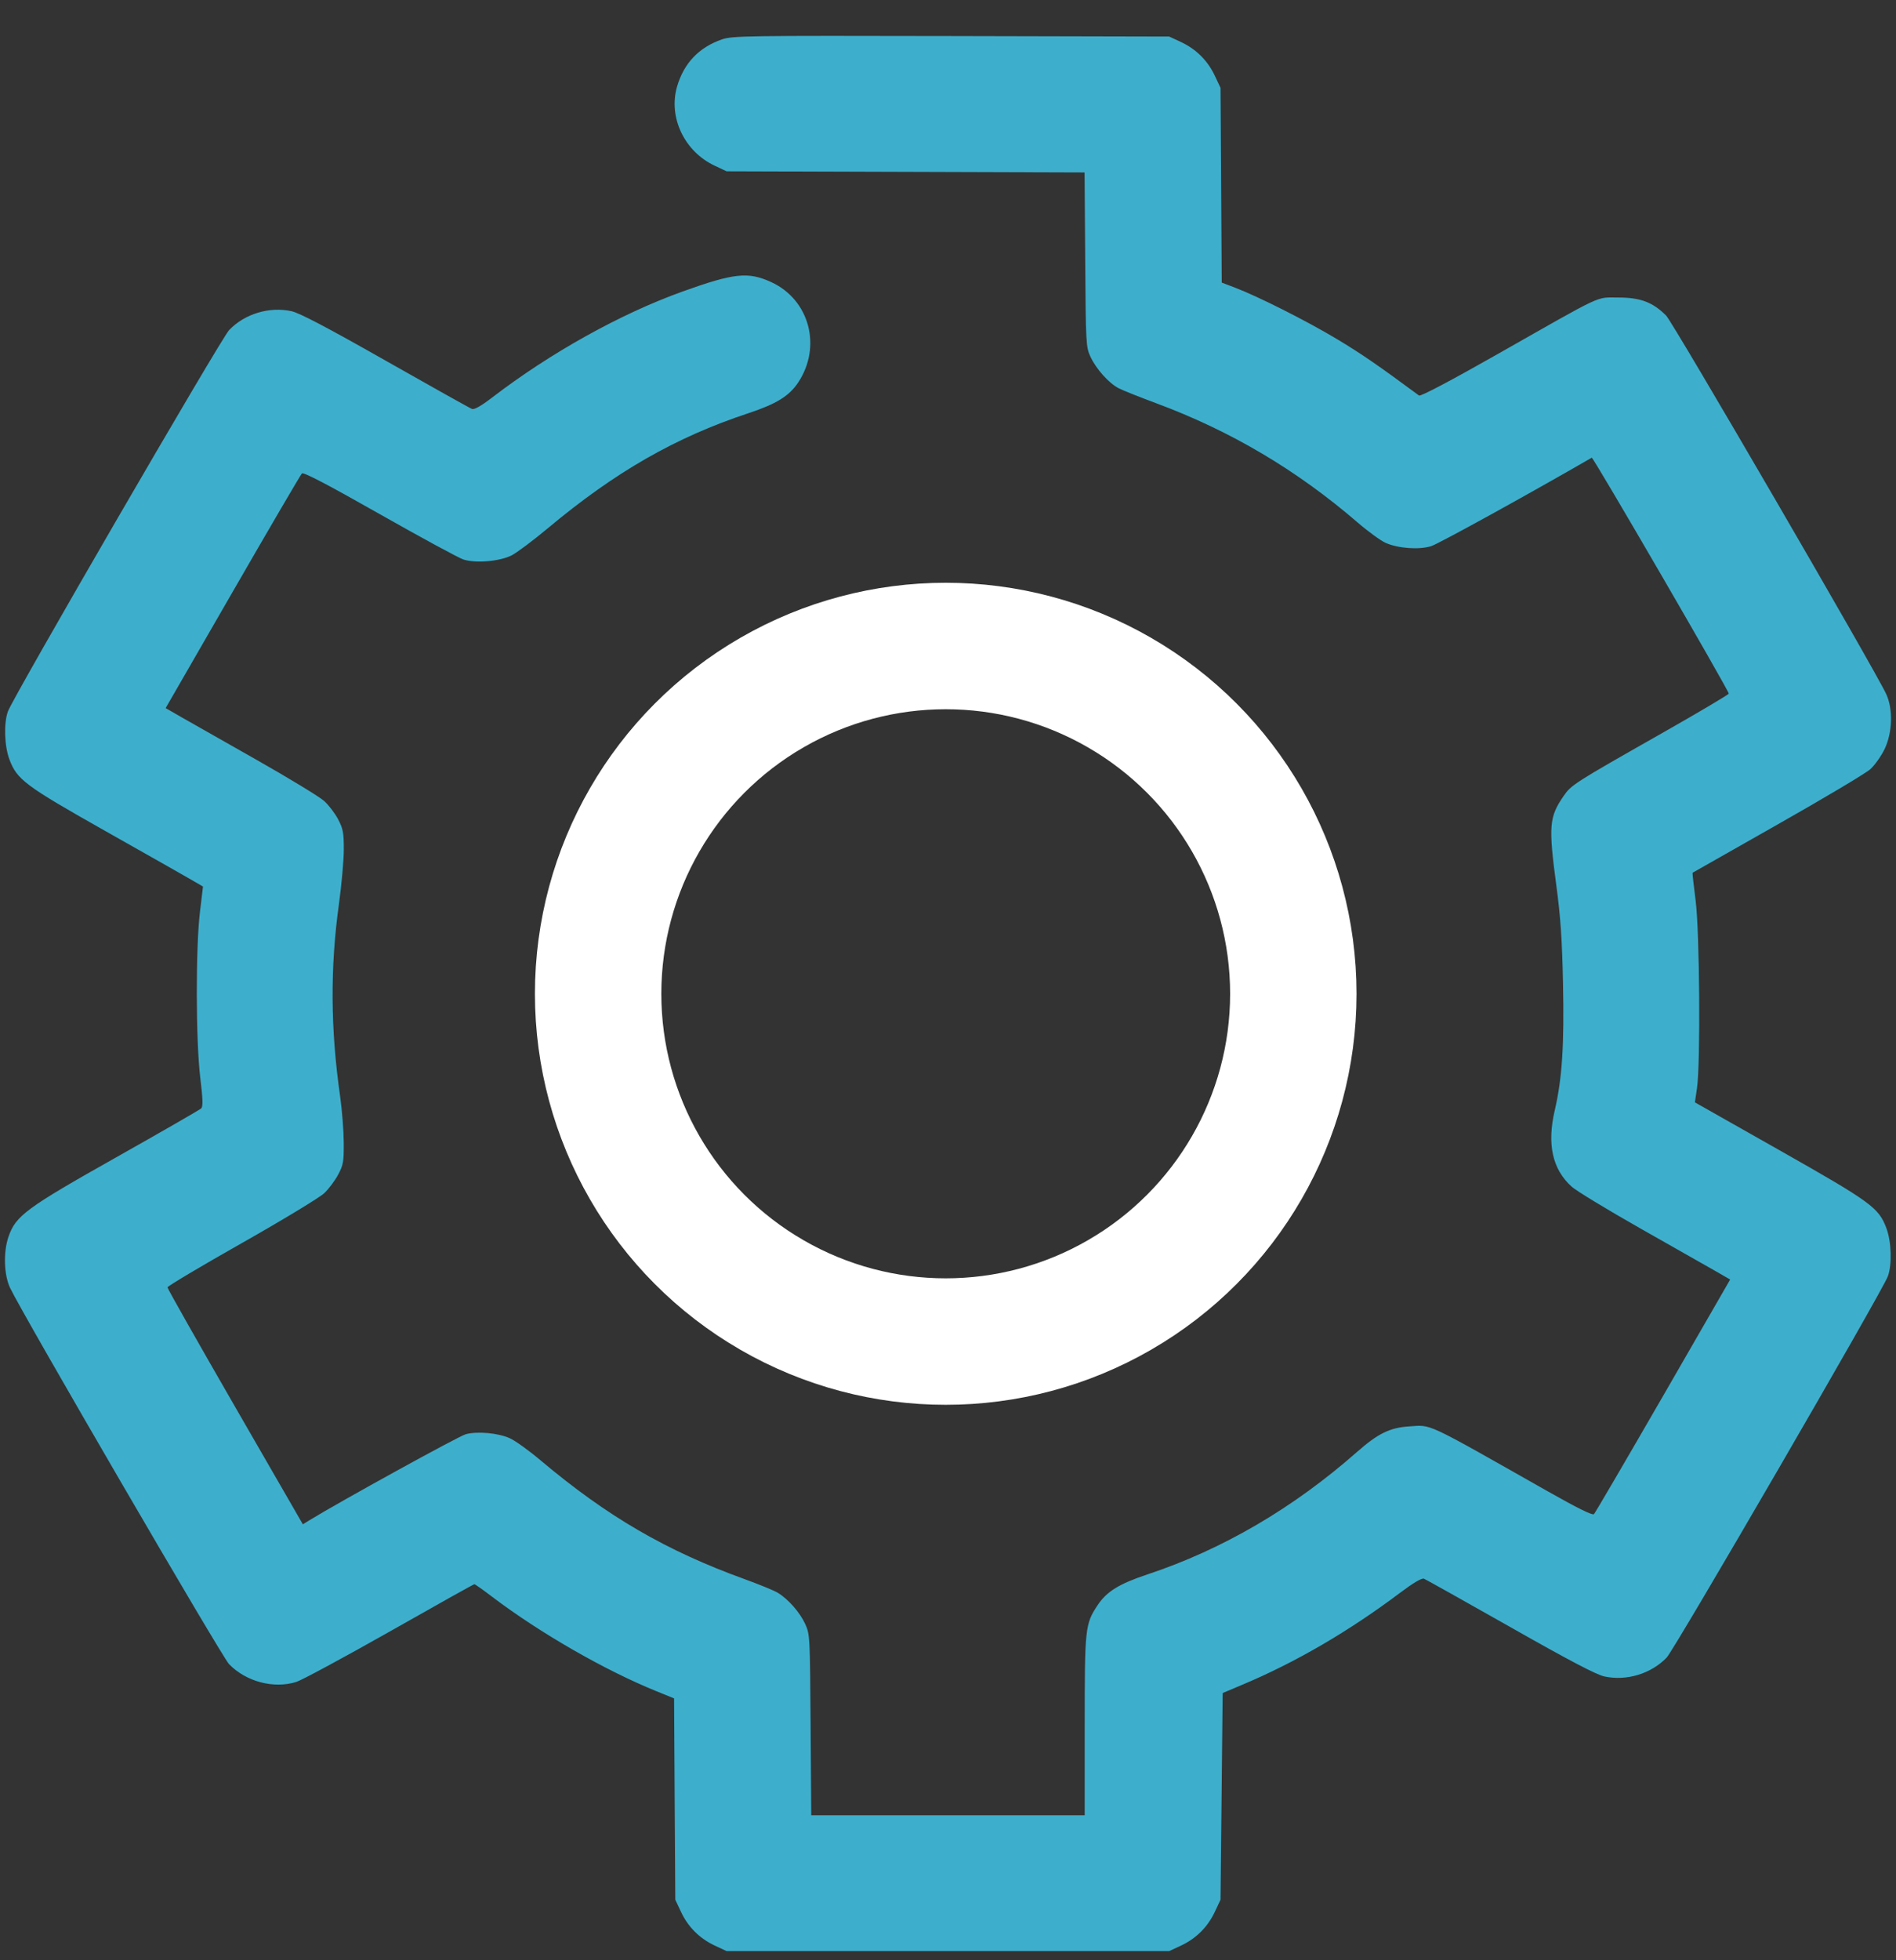
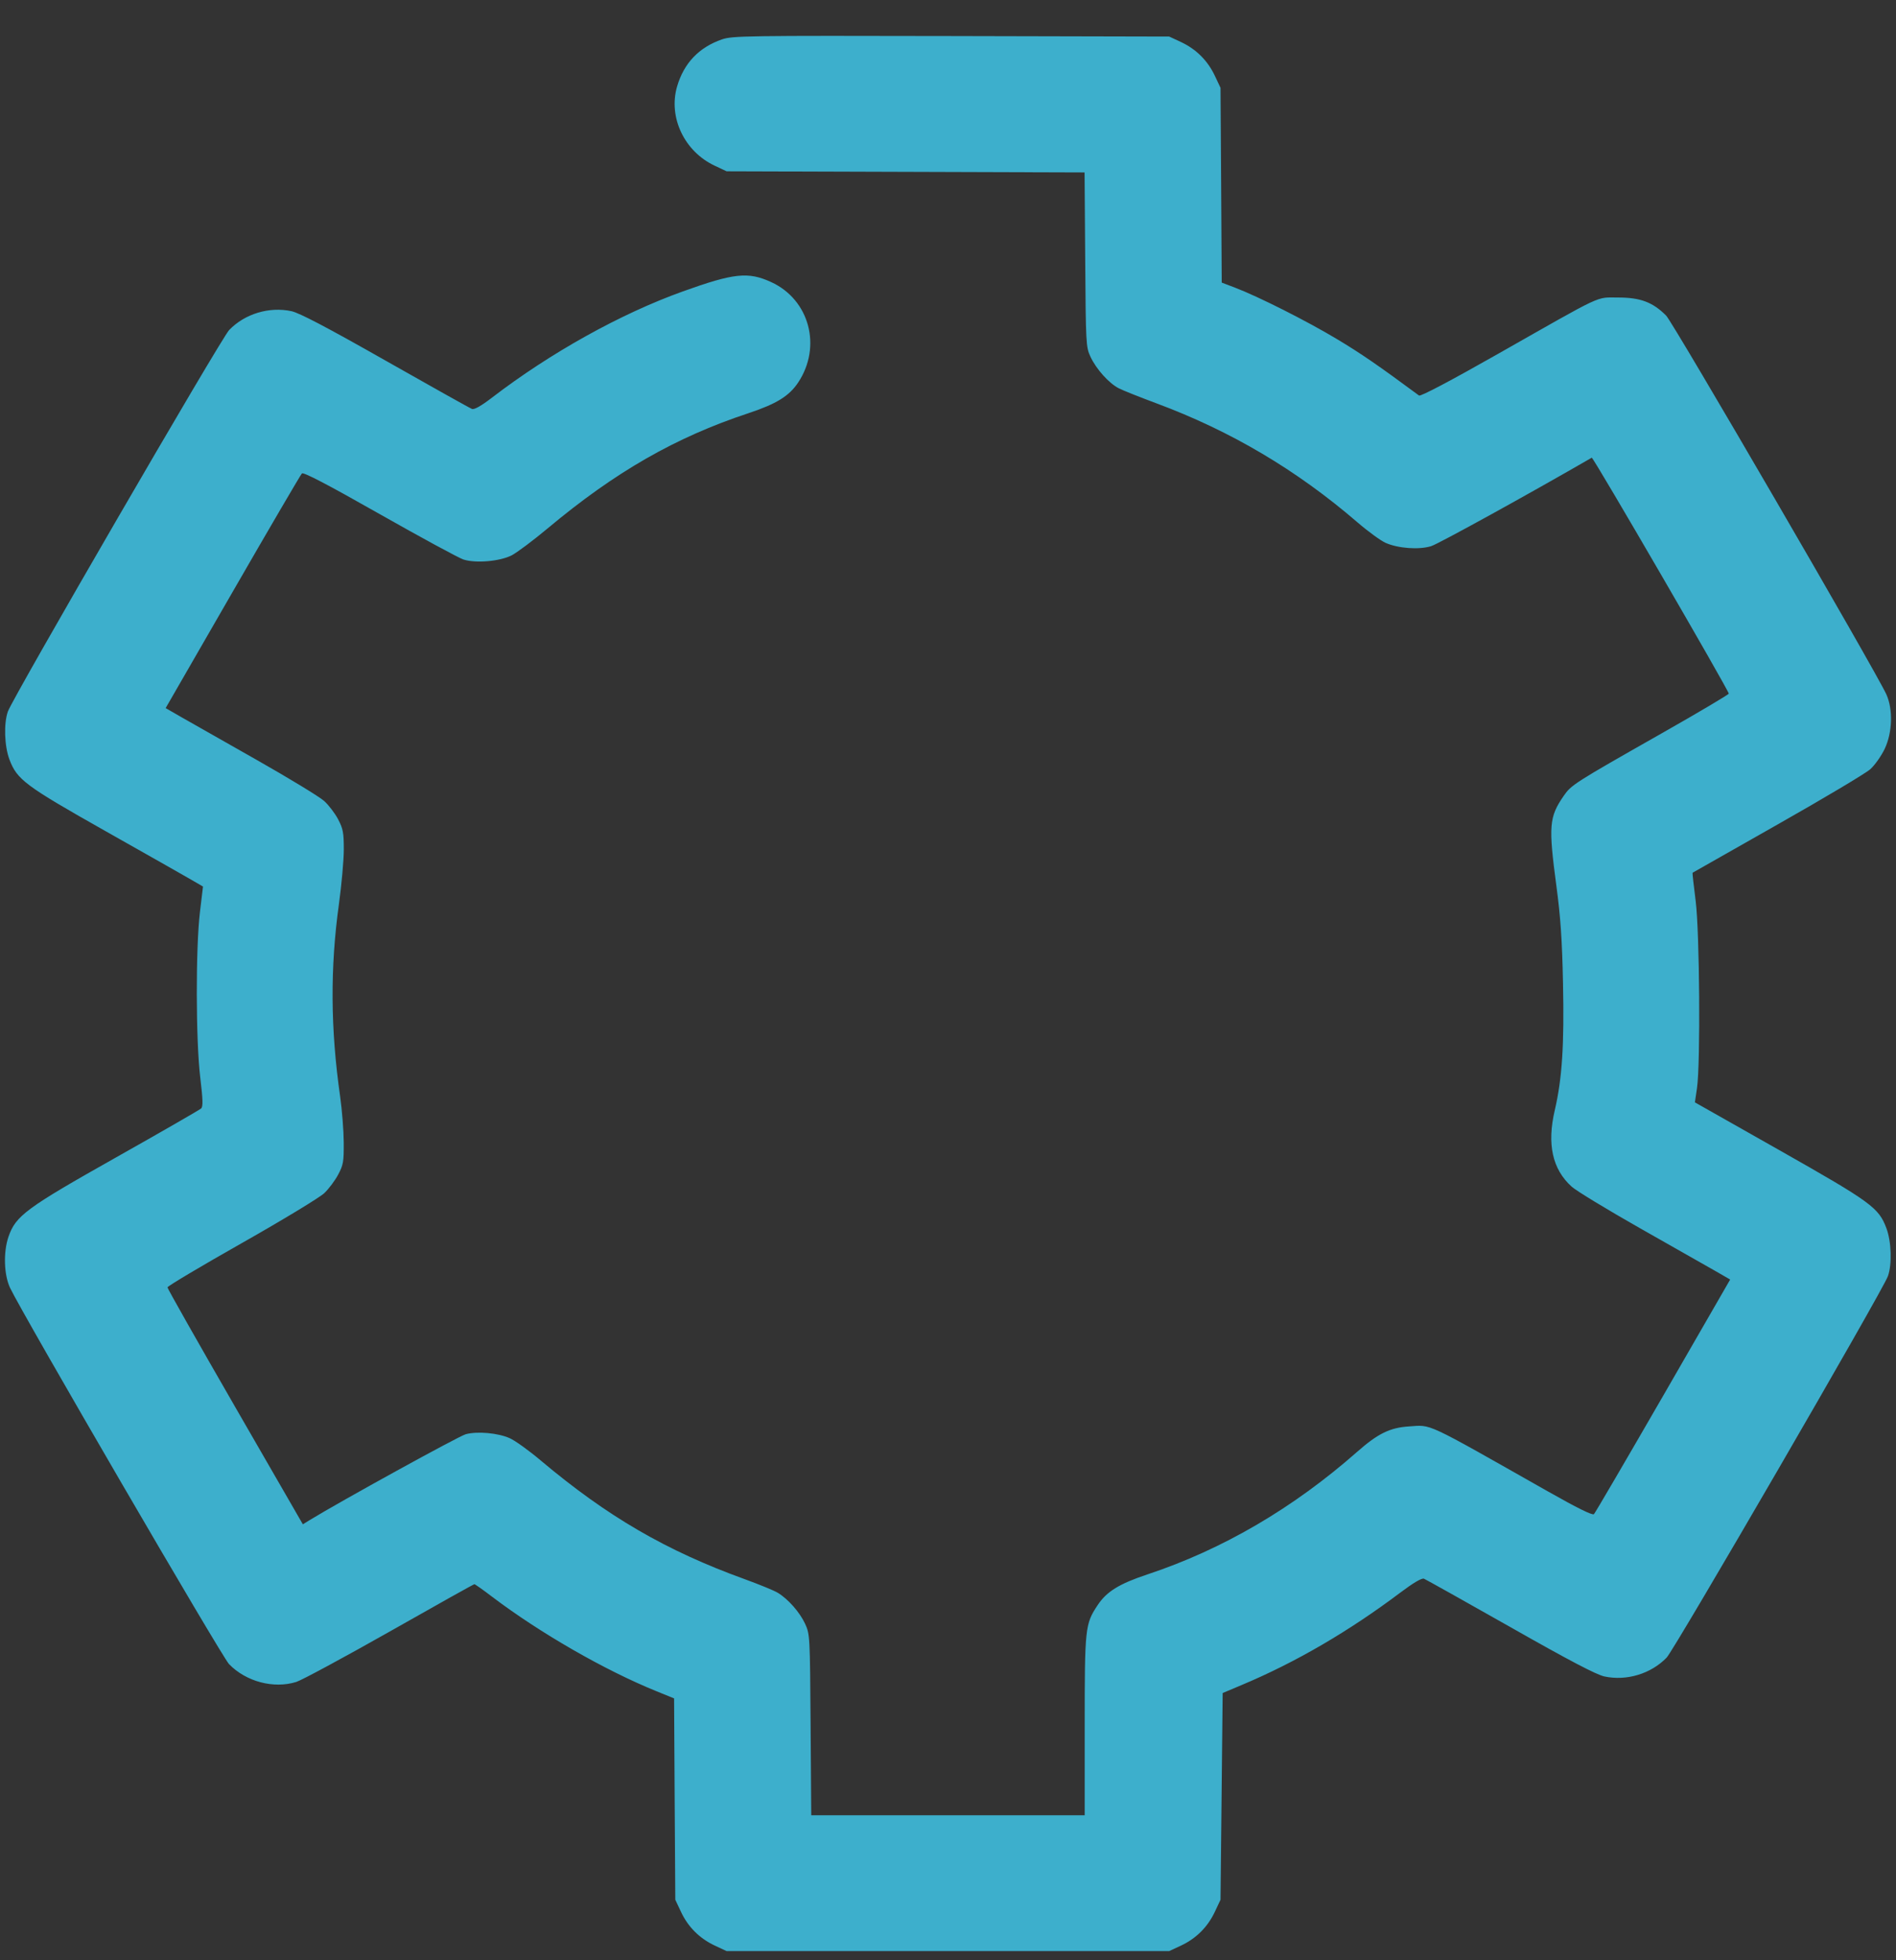
<svg xmlns="http://www.w3.org/2000/svg" width="30" height="31" viewBox="0 0 30 31" fill="none">
  <rect x="0" y="0" width="30" height="31" fill="#333333" stroke="none" />
  <path fill-rule="evenodd" clip-rule="evenodd" d="M11.423 0.623C11.058 0.75 10.821 0.999 10.713 1.369C10.572 1.855 10.829 2.396 11.308 2.62L11.497 2.709L14.329 2.718L17.161 2.727L17.171 4.105C17.18 5.43 17.183 5.489 17.253 5.639C17.344 5.836 17.546 6.061 17.703 6.141C17.769 6.175 18.036 6.281 18.297 6.378C19.473 6.815 20.515 7.431 21.477 8.259C21.644 8.403 21.846 8.55 21.924 8.585C22.122 8.673 22.454 8.697 22.645 8.637C22.759 8.602 24.186 7.816 25.186 7.238C25.208 7.225 27.352 10.916 27.354 10.969C27.354 10.983 26.877 11.266 26.293 11.597C24.901 12.387 24.862 12.412 24.74 12.589C24.511 12.922 24.5 13.063 24.626 14.008C24.692 14.499 24.717 14.862 24.731 15.547C24.752 16.528 24.717 17.059 24.601 17.557C24.475 18.094 24.563 18.491 24.868 18.766C24.941 18.832 25.425 19.126 25.945 19.421C26.465 19.715 26.999 20.018 27.133 20.095L27.376 20.235L26.316 22.073C25.732 23.084 25.24 23.926 25.221 23.945C25.198 23.968 24.957 23.849 24.482 23.58C22.515 22.466 22.659 22.534 22.293 22.558C21.994 22.577 21.802 22.671 21.477 22.957C20.462 23.851 19.344 24.504 18.156 24.898C17.71 25.046 17.51 25.169 17.368 25.384C17.169 25.683 17.163 25.739 17.163 27.293V28.707H15H12.836L12.826 27.278C12.816 25.868 12.815 25.846 12.739 25.679C12.655 25.498 12.474 25.291 12.309 25.19C12.253 25.155 12.016 25.058 11.782 24.973C10.539 24.523 9.611 23.984 8.554 23.095C8.368 22.938 8.148 22.78 8.065 22.744C7.881 22.661 7.551 22.632 7.37 22.681C7.263 22.709 5.382 23.744 4.897 24.041L4.792 24.106L3.721 22.25C3.132 21.229 2.65 20.378 2.65 20.359C2.65 20.34 3.179 20.025 3.826 19.659C4.473 19.293 5.06 18.937 5.131 18.869C5.203 18.8 5.302 18.668 5.351 18.575C5.432 18.423 5.441 18.371 5.439 18.068C5.438 17.882 5.412 17.554 5.382 17.34C5.229 16.273 5.223 15.304 5.363 14.296C5.405 13.989 5.44 13.6 5.44 13.433C5.44 13.169 5.428 13.105 5.35 12.957C5.301 12.863 5.201 12.732 5.129 12.667C5.056 12.601 4.571 12.306 4.052 12.012C3.532 11.718 2.998 11.415 2.864 11.338L2.621 11.198L3.681 9.36C4.264 8.349 4.757 7.507 4.777 7.487C4.801 7.463 5.18 7.66 6.006 8.129C6.663 8.501 7.26 8.825 7.332 8.848C7.525 8.911 7.91 8.878 8.097 8.782C8.18 8.739 8.438 8.546 8.669 8.353C9.734 7.463 10.688 6.916 11.841 6.535C12.287 6.387 12.487 6.263 12.63 6.048C13.007 5.479 12.807 4.738 12.202 4.461C11.838 4.294 11.614 4.318 10.803 4.609C9.817 4.963 8.712 5.578 7.785 6.288C7.612 6.421 7.504 6.481 7.468 6.467C7.437 6.456 6.822 6.112 6.101 5.703C5.165 5.172 4.739 4.949 4.611 4.921C4.259 4.846 3.874 4.962 3.626 5.219C3.5 5.349 0.206 11.025 0.125 11.251C0.058 11.438 0.069 11.796 0.149 12.01C0.269 12.33 0.397 12.425 1.67 13.144C2.312 13.506 2.921 13.851 3.024 13.911L3.212 14.02L3.164 14.42C3.095 14.993 3.098 16.451 3.168 17.036C3.211 17.393 3.214 17.501 3.182 17.53C3.159 17.551 2.555 17.899 1.839 18.302C0.411 19.106 0.248 19.227 0.134 19.559C0.051 19.803 0.062 20.162 0.16 20.368C0.354 20.779 3.509 26.198 3.624 26.317C3.893 26.594 4.329 26.71 4.687 26.599C4.774 26.572 5.439 26.213 6.166 25.802C6.892 25.39 7.495 25.053 7.506 25.053C7.517 25.053 7.643 25.142 7.786 25.251C8.544 25.825 9.569 26.414 10.388 26.746L10.666 26.859L10.675 28.451L10.685 30.043L10.774 30.232C10.886 30.473 11.068 30.654 11.308 30.767L11.497 30.855H14.998H18.5L18.689 30.767C18.929 30.654 19.11 30.473 19.223 30.232L19.312 30.043L19.329 28.409L19.346 26.774L19.65 26.646C20.499 26.29 21.345 25.797 22.161 25.183C22.365 25.03 22.496 24.953 22.531 24.966C22.56 24.978 23.174 25.321 23.896 25.73C24.831 26.261 25.258 26.484 25.386 26.512C25.738 26.587 26.123 26.47 26.371 26.214C26.496 26.084 29.792 20.407 29.872 20.182C29.939 19.995 29.928 19.637 29.848 19.423C29.726 19.098 29.611 19.014 28.156 18.19L26.818 17.433L26.851 17.209C26.908 16.816 26.893 14.747 26.83 14.246C26.799 14.005 26.777 13.805 26.781 13.802C26.785 13.8 27.39 13.457 28.124 13.04C28.859 12.624 29.52 12.23 29.593 12.165C29.666 12.099 29.768 11.954 29.821 11.843C29.944 11.583 29.955 11.219 29.847 10.98C29.684 10.621 26.475 5.104 26.363 4.991C26.152 4.779 25.955 4.705 25.604 4.705C25.242 4.706 25.404 4.631 23.712 5.591C22.954 6.021 22.477 6.273 22.453 6.255C21.802 5.774 21.534 5.59 21.155 5.363C20.683 5.079 19.907 4.688 19.541 4.549L19.331 4.469L19.322 2.929L19.312 1.389L19.223 1.2C19.11 0.96 18.929 0.779 18.689 0.666L18.5 0.578L15.049 0.57C11.798 0.563 11.588 0.566 11.423 0.623Z" fill="#3DAFCC" />
-   <circle cx="14.964" cy="15.716" r="5.5" stroke="white" stroke-width="2" />
</svg>